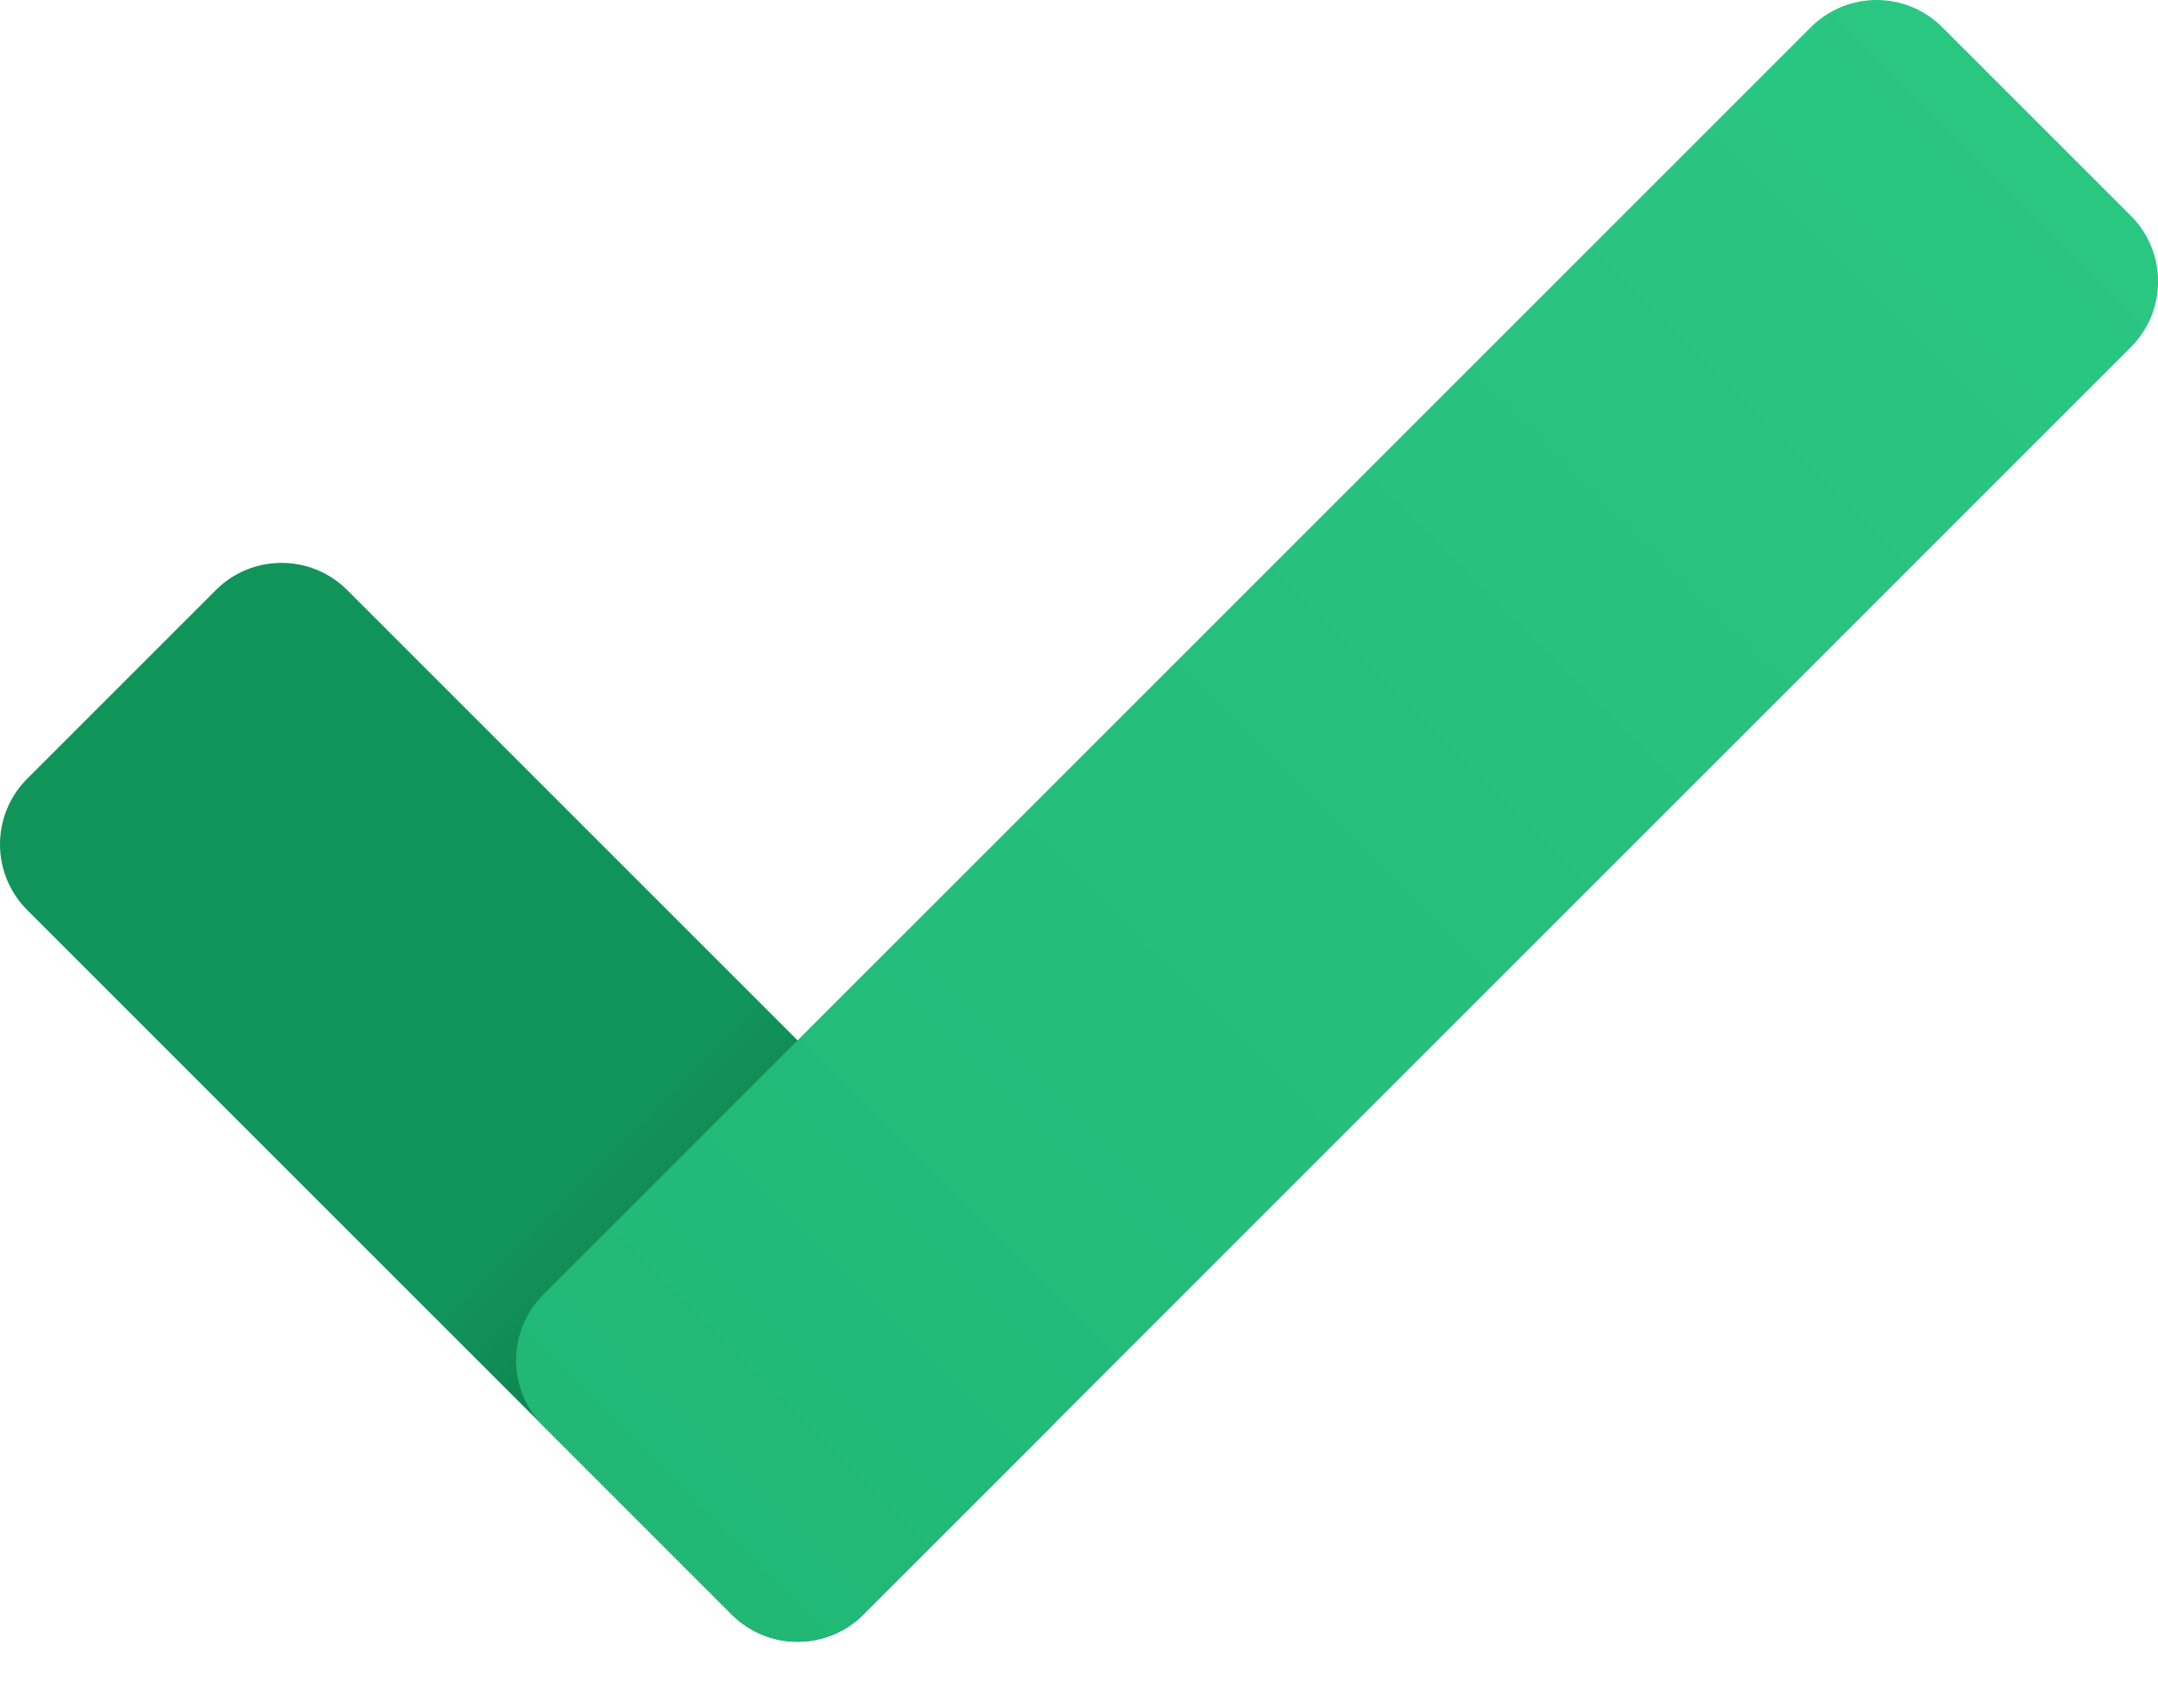
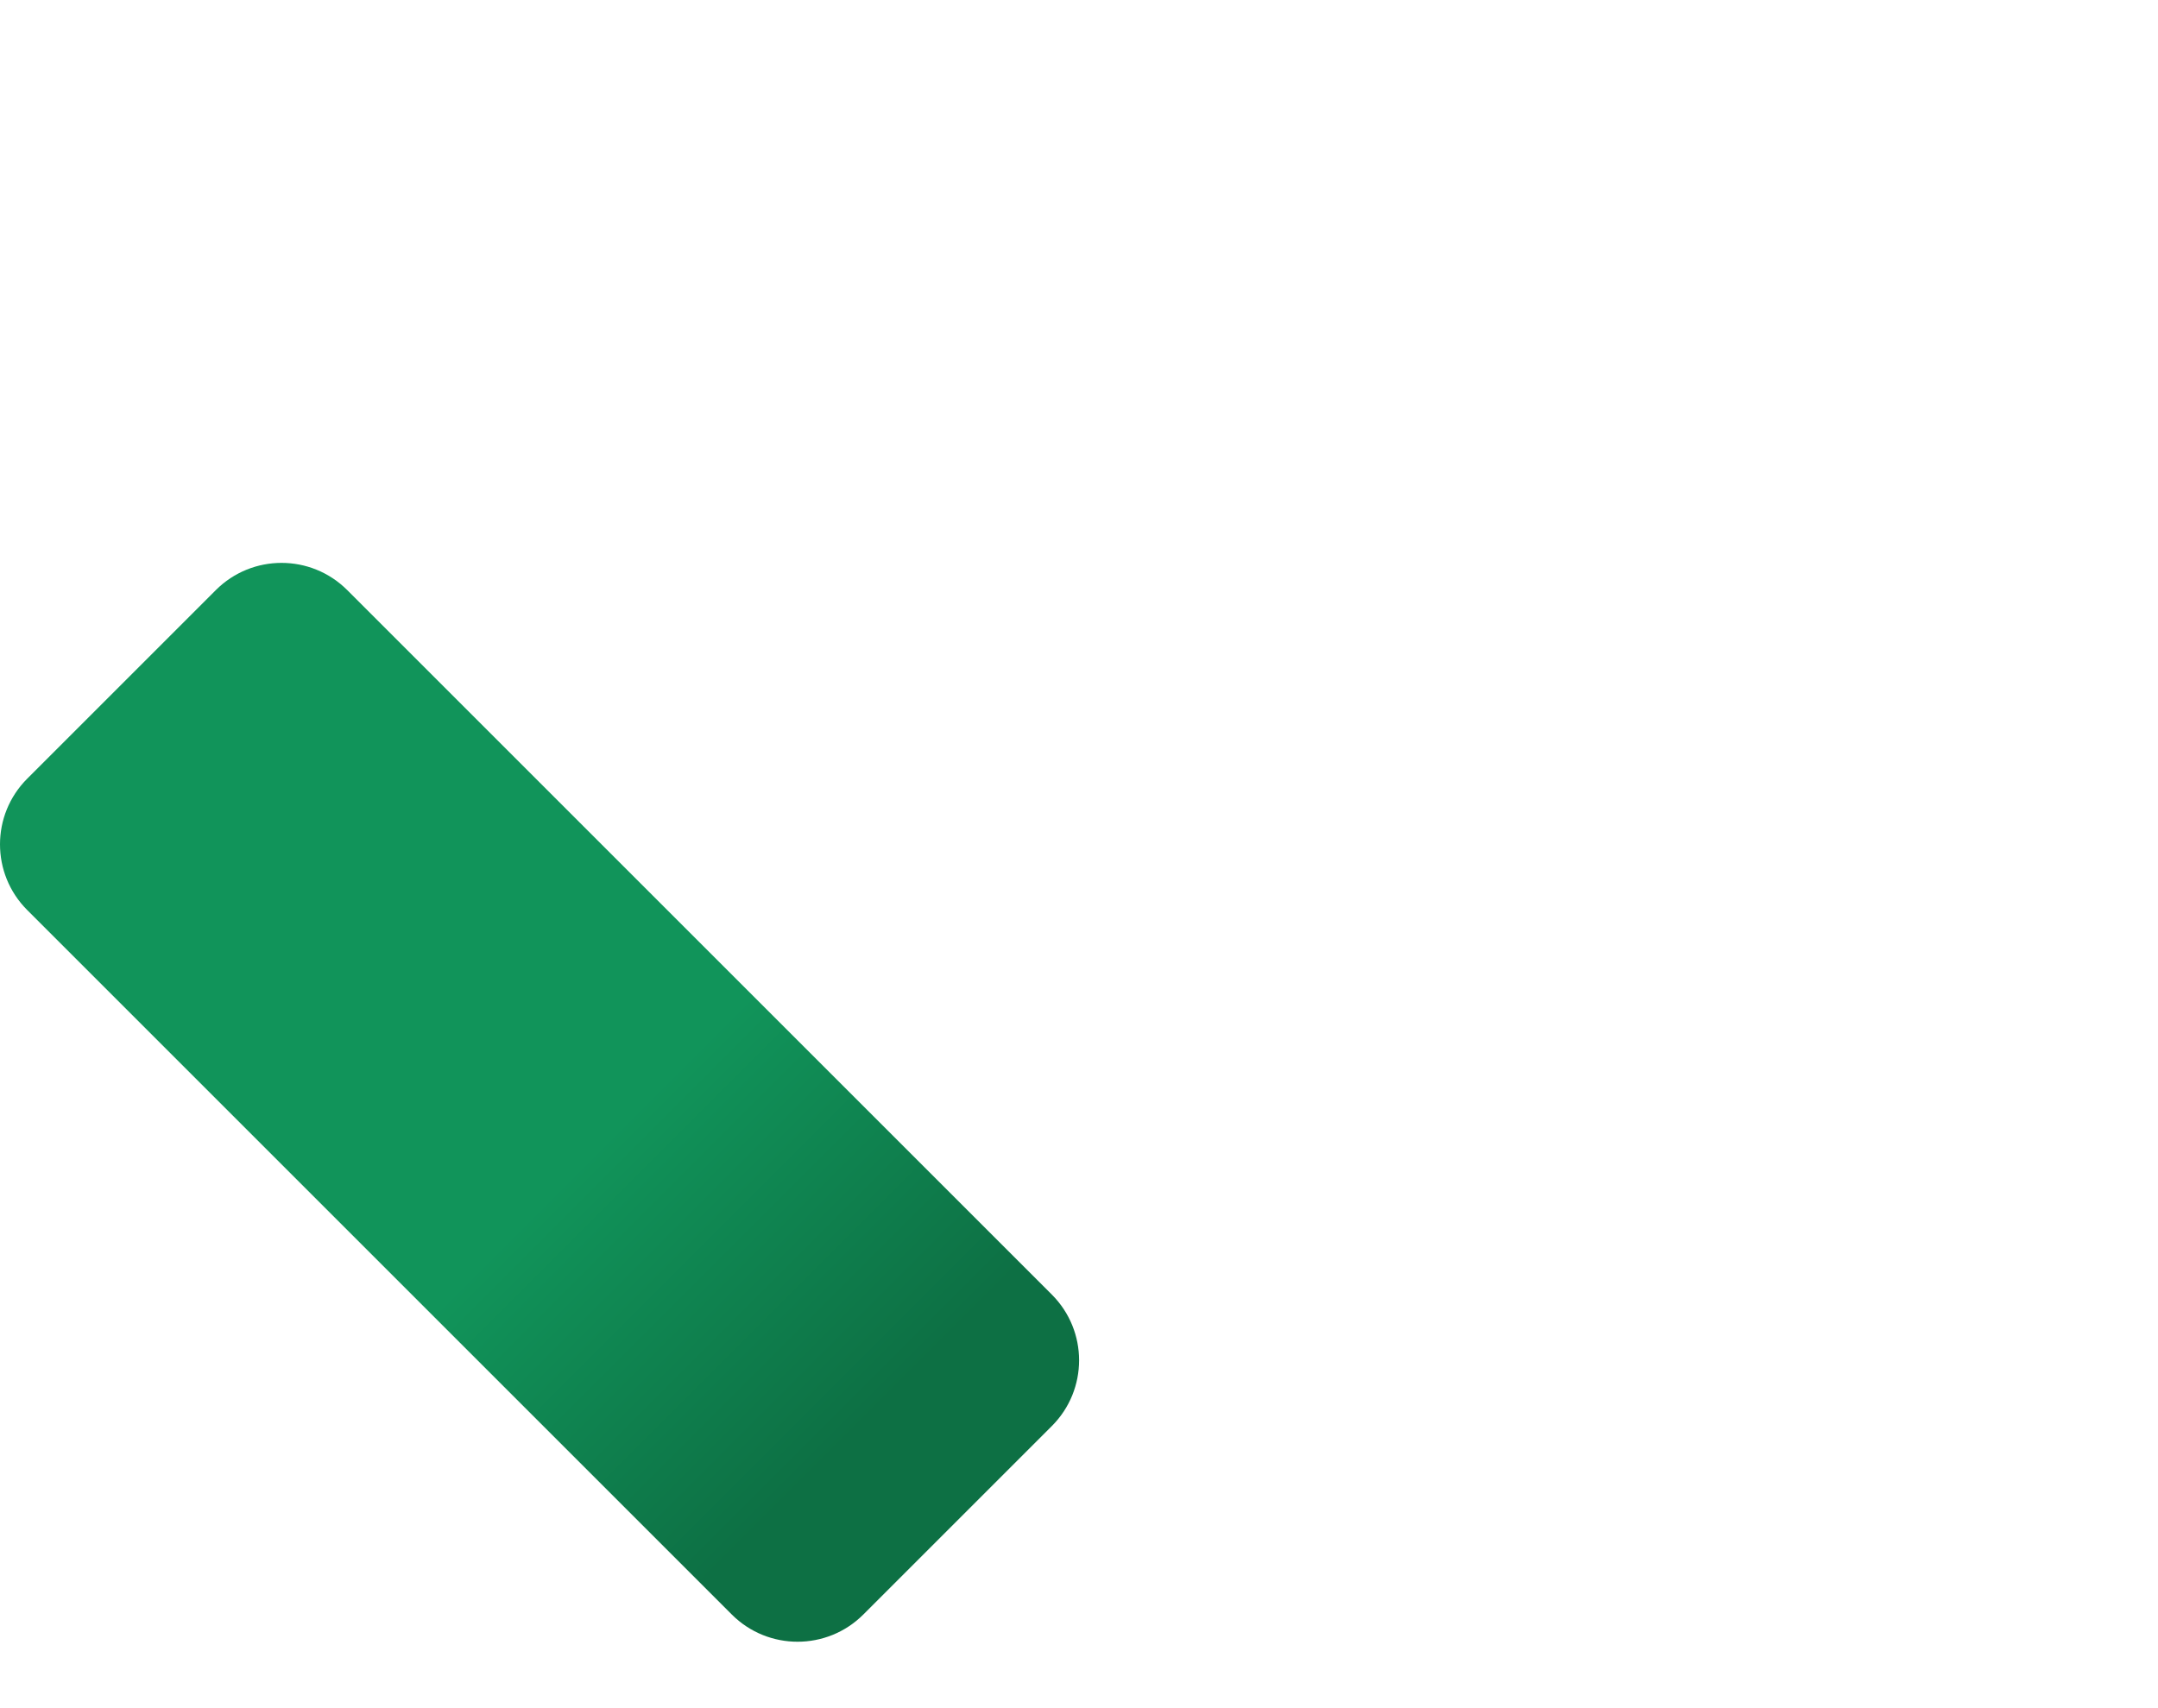
<svg xmlns="http://www.w3.org/2000/svg" width="24px" height="19px" viewBox="0 0 24 19">
  <title>icons8-done</title>
  <defs>
    <linearGradient x1="88.003%" y1="88.003%" x2="11.05%" y2="11.052%" id="linearGradient-1">
      <stop stop-color="#0D7044" offset="10.8%" />
      <stop stop-color="#11945A" offset="43.3%" />
    </linearGradient>
    <linearGradient x1="92.598%" y1="7.401%" x2="7.401%" y2="92.602%" id="linearGradient-2">
      <stop stop-color="#2AC782" offset="0%" />
      <stop stop-color="#21B876" offset="100%" />
    </linearGradient>
  </defs>
  <g id="Page-1" stroke="none" stroke-width="1" fill="none" fill-rule="evenodd">
    <g id="ptw-website_website_01-startseite" transform="translate(-1288, -2777)" fill-rule="nonzero">
      <g id="Group-17-Copy" transform="translate(440, 2467)">
        <g id="Group-10" transform="translate(1, 177)">
          <g id="Group-7-Copy-4" transform="translate(810, 0)">
            <g id="Group-12" transform="translate(13, 118)">
              <g id="icons8-done" transform="translate(24, 15)">
                <path d="M8.139,17.959 L0.303,10.123 C-0.101,9.719 -0.101,9.065 0.303,8.661 L2.4,6.564 C2.804,6.16 3.458,6.16 3.862,6.564 L11.698,14.4 C12.102,14.804 12.102,15.458 11.698,15.862 L9.601,17.959 C9.197,18.362 8.543,18.362 8.139,17.959 Z" id="Path" fill="url(#linearGradient-1)" />
-                 <path d="M6.042,14.4 L20.139,0.303 C20.543,-0.101 21.197,-0.101 21.601,0.303 L23.698,2.4 C24.102,2.804 24.102,3.458 23.698,3.862 L9.601,17.959 C9.197,18.363 8.543,18.363 8.139,17.959 L6.042,15.862 C5.639,15.458 5.639,14.804 6.042,14.4 Z" id="Path" fill="url(#linearGradient-2)" />
              </g>
            </g>
          </g>
        </g>
      </g>
    </g>
  </g>
</svg>